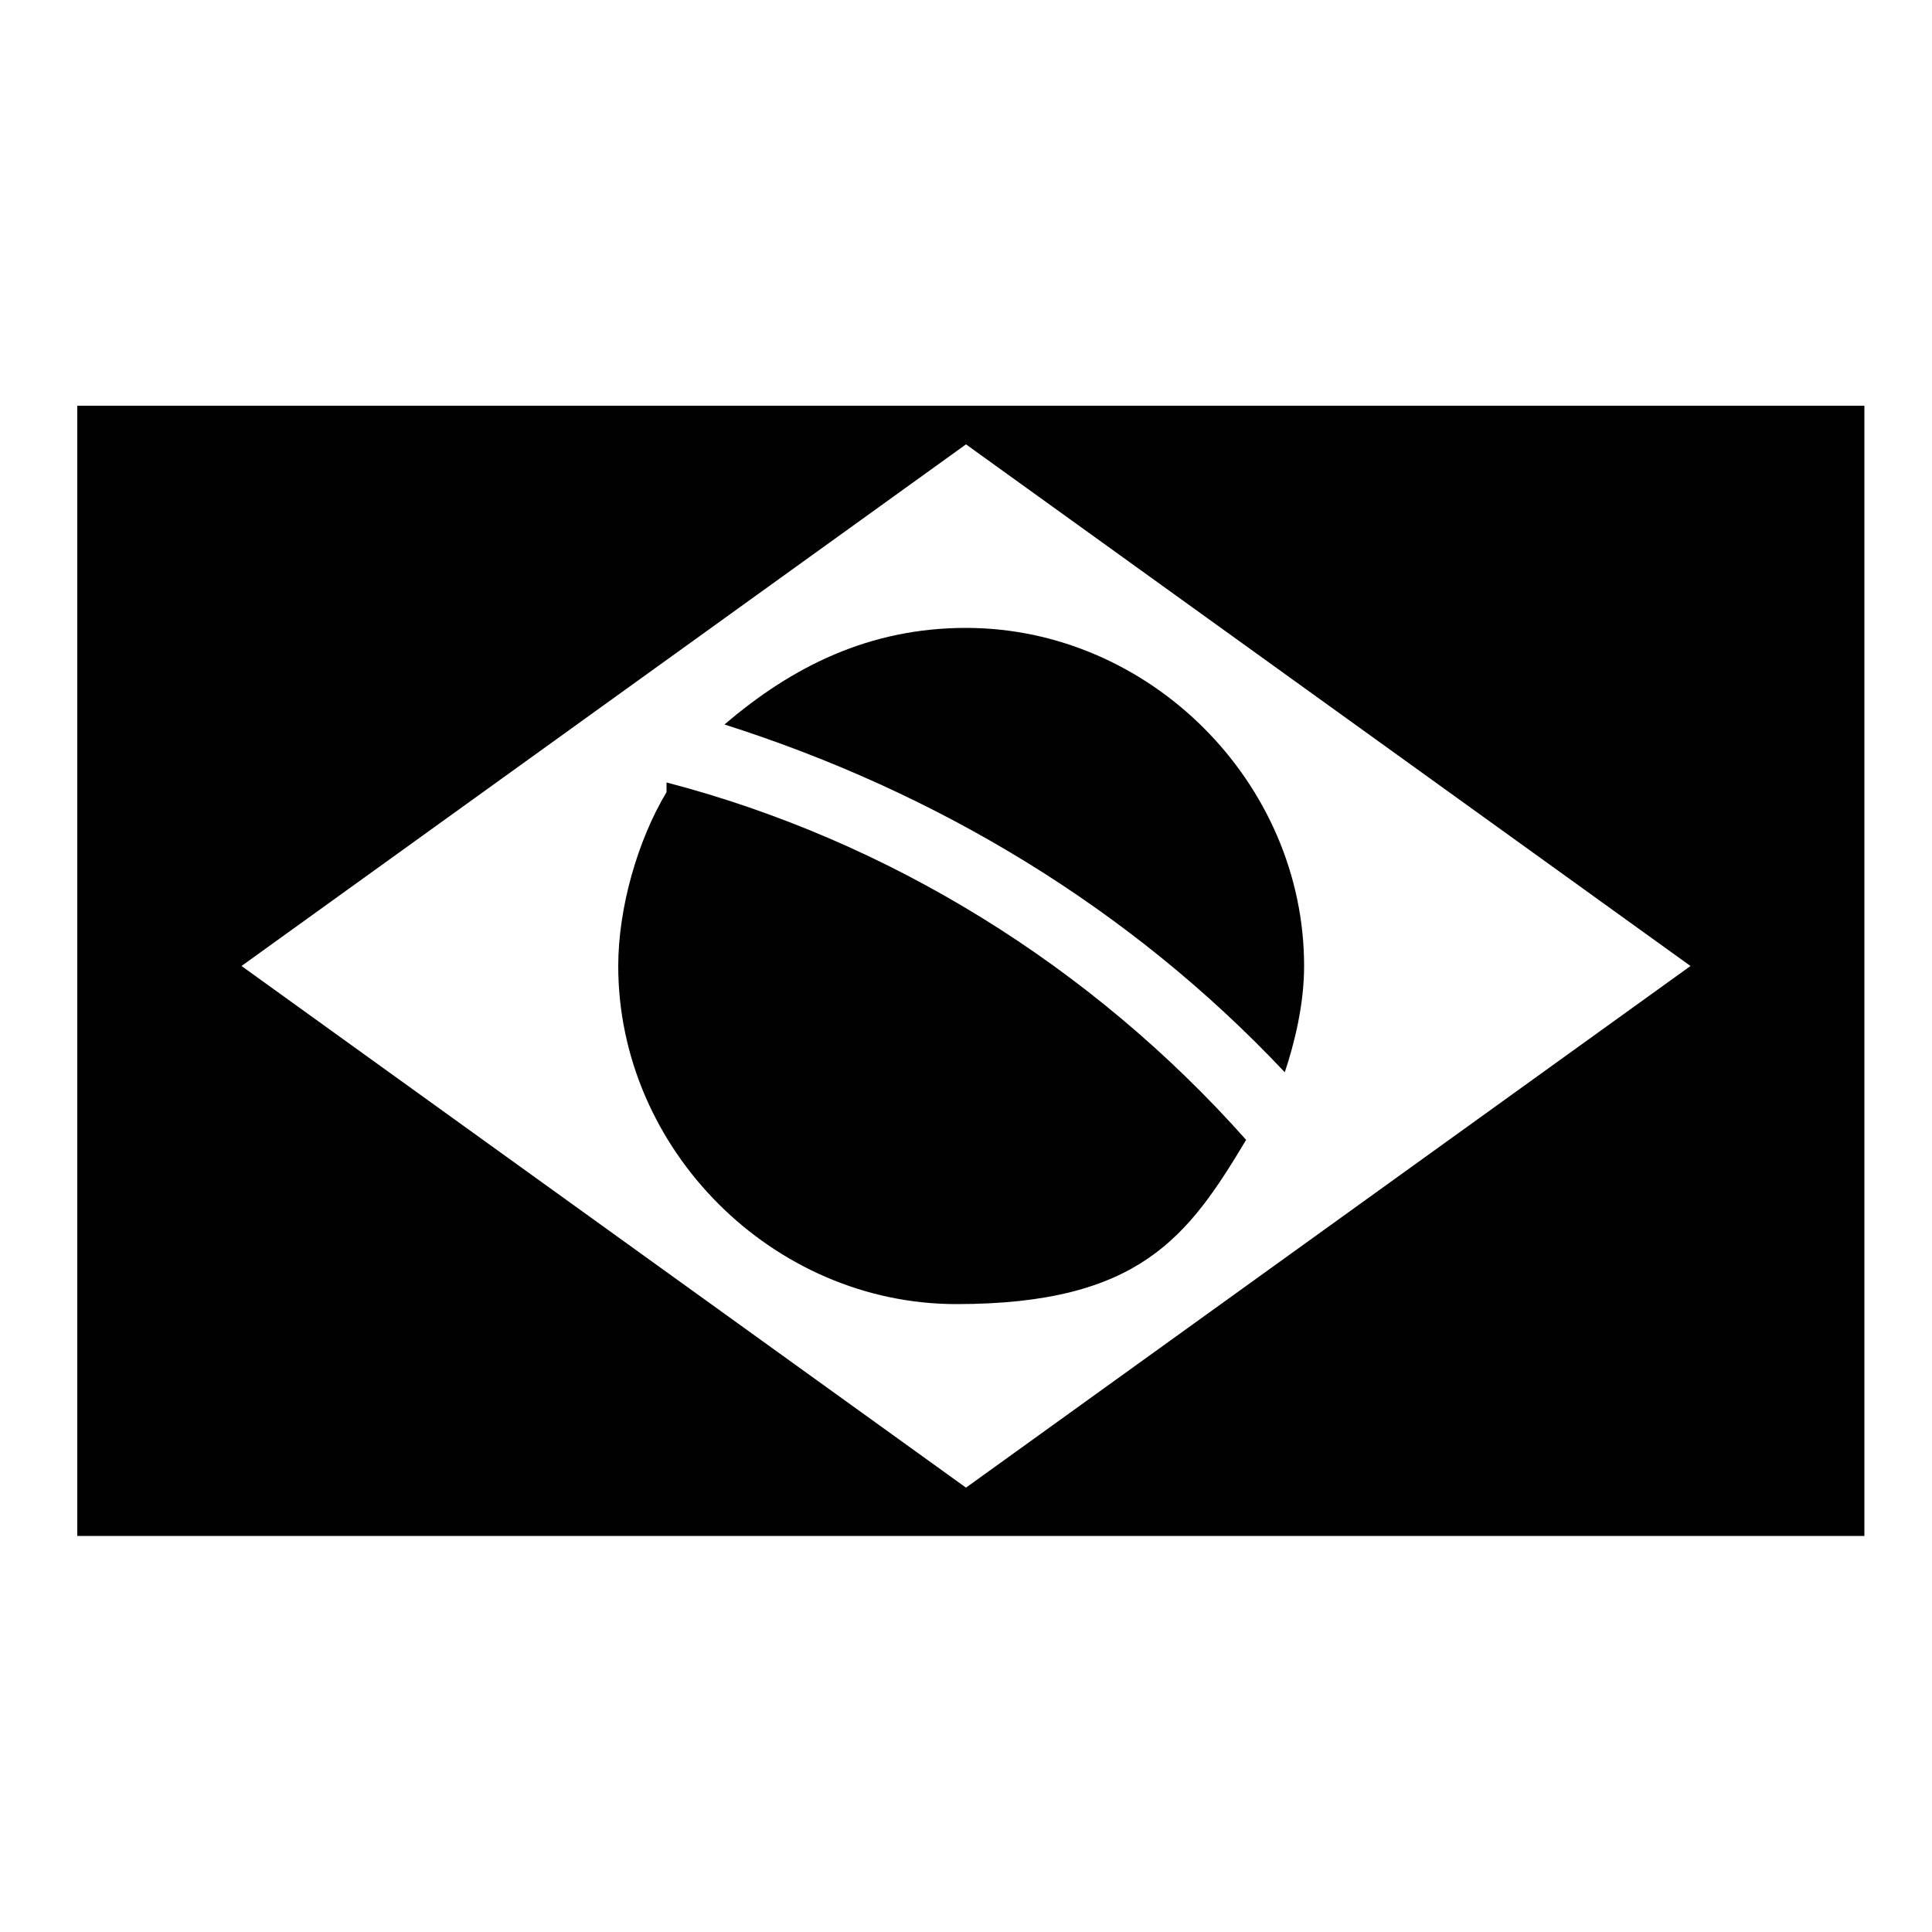
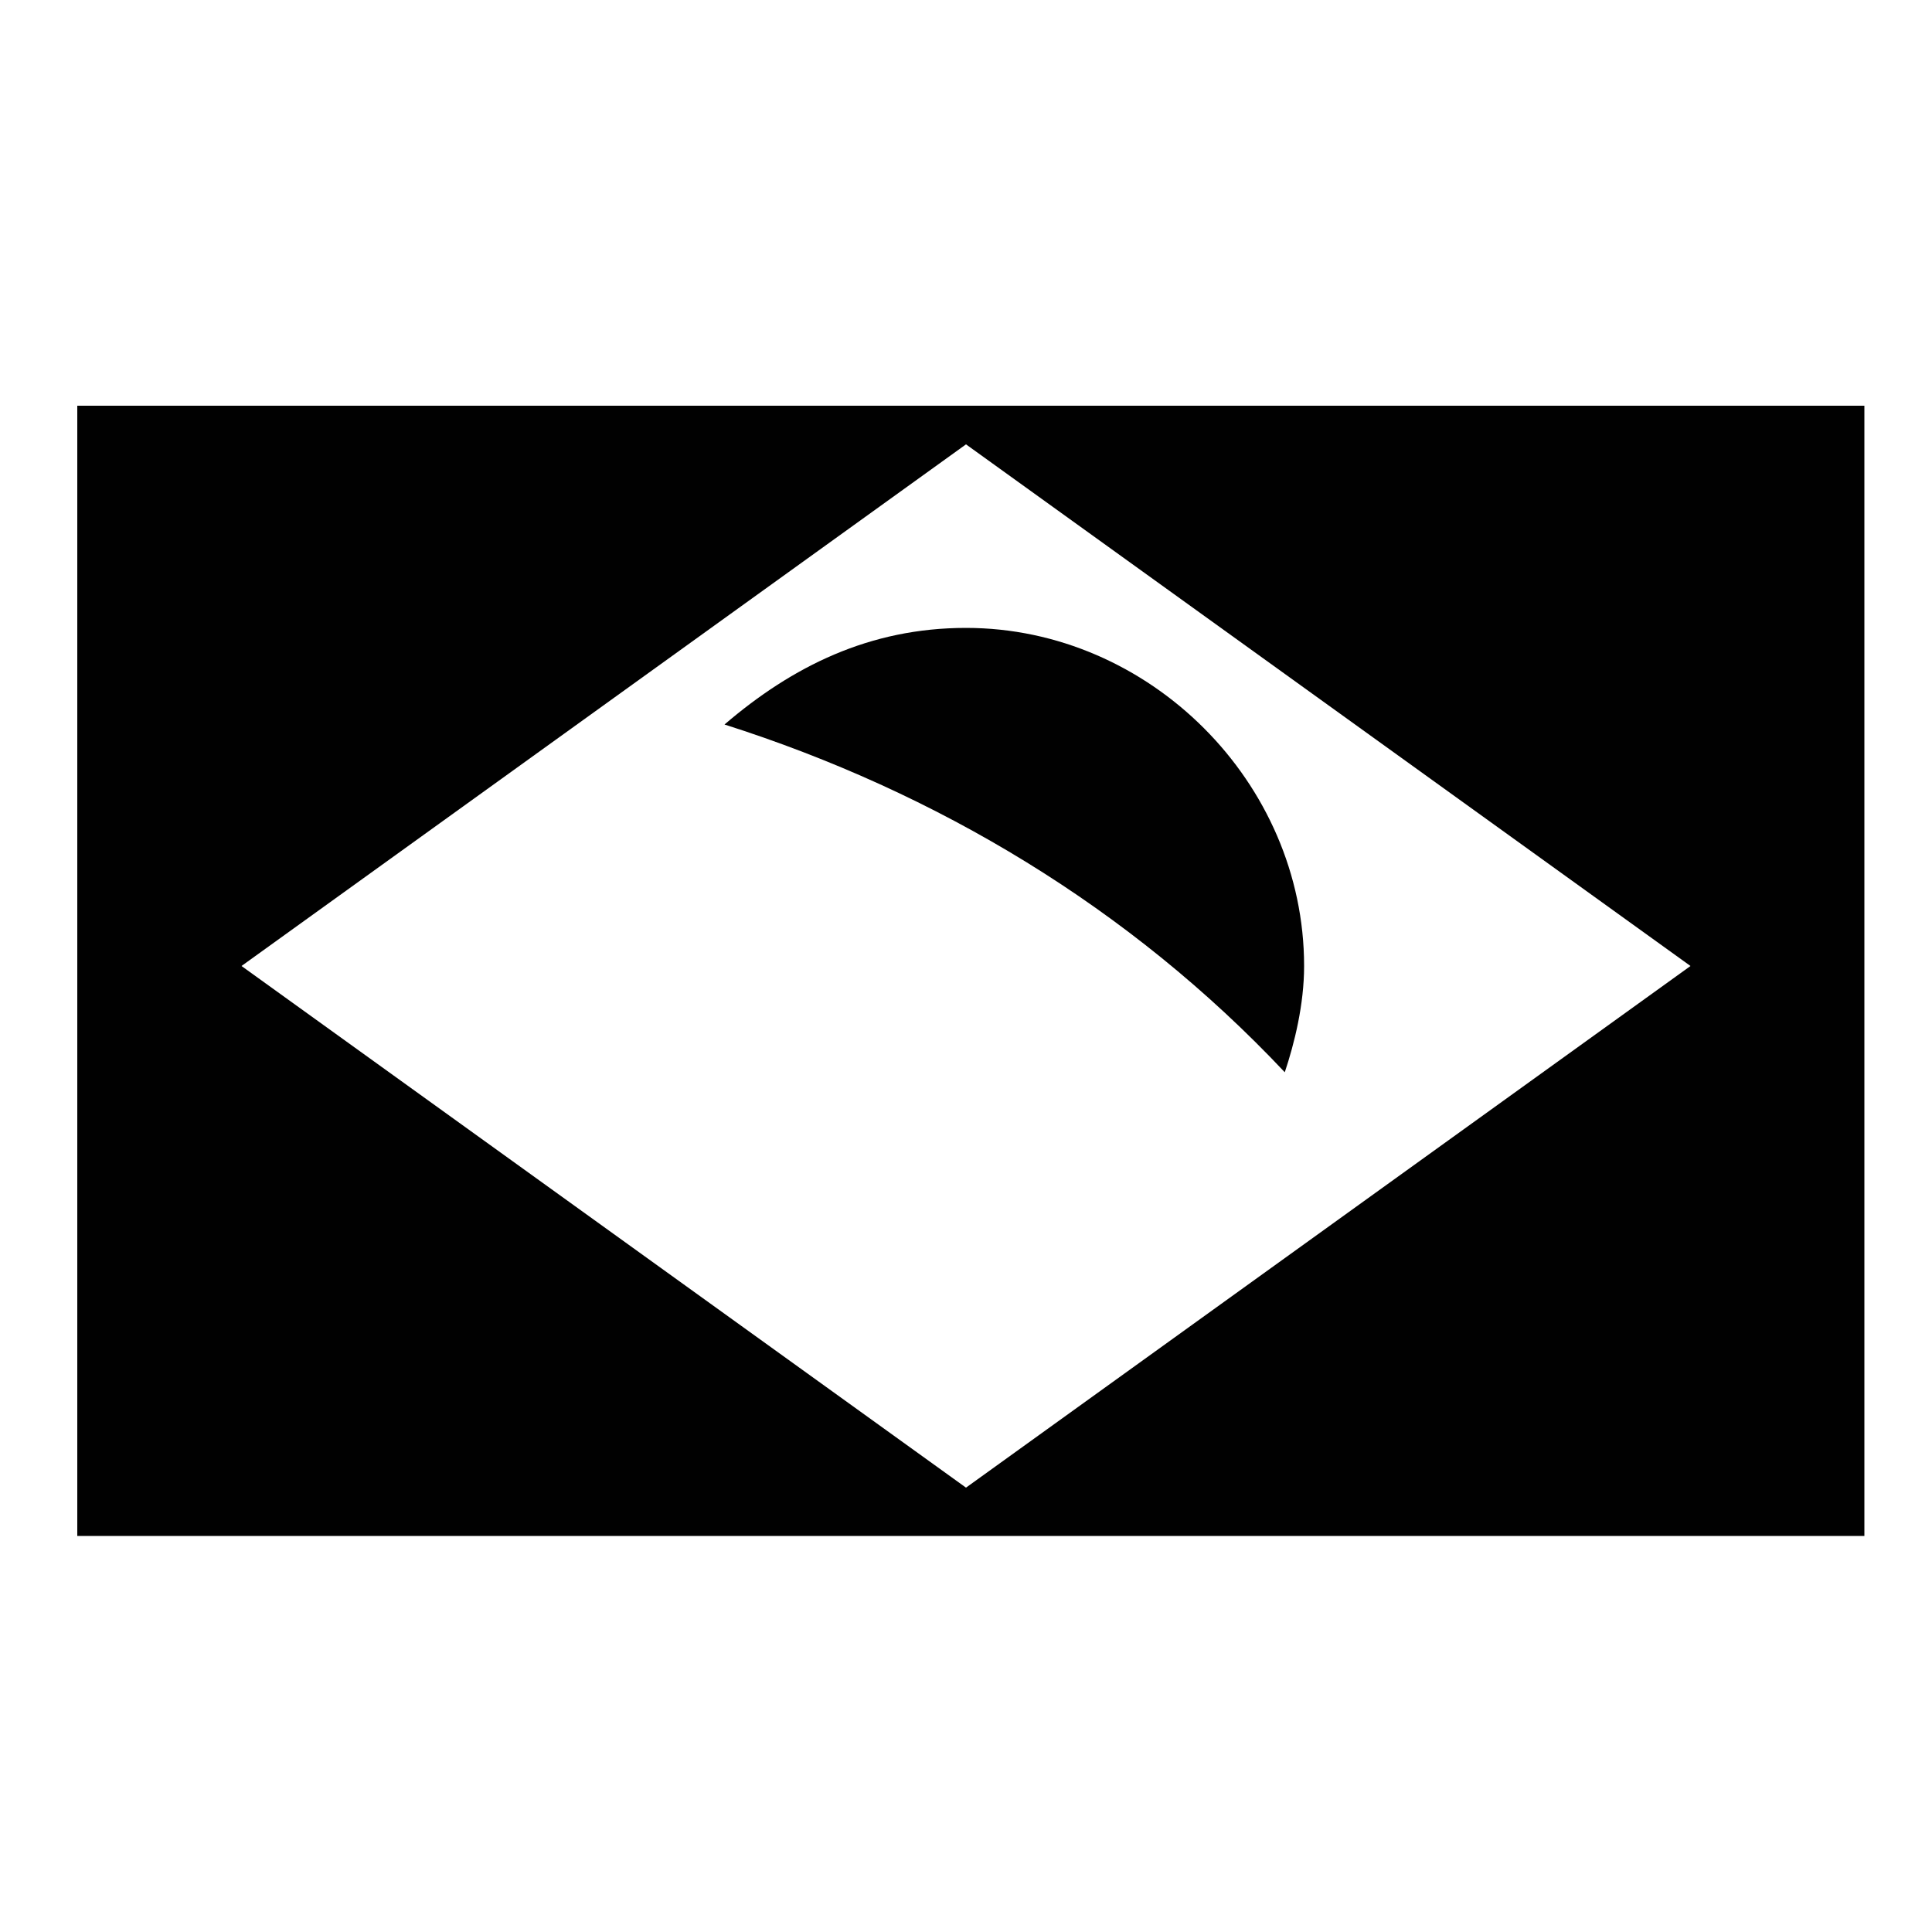
<svg xmlns="http://www.w3.org/2000/svg" id="Camada_1" version="1.1" viewBox="0 0 20 20">
  <defs>
    <style>
      .st0 {
        fill: #010101;
      }
    </style>
  </defs>
  <path class="st0" d="M19.2,4.2H.8v11.7h18.5V4.2ZM10,15.4l-7.5-5.4,7.5-5.4,7.5,5.4-7.5,5.4Z" />
  <path class="st0" d="M7.5,7.5c2.2.7,4.2,1.9,5.8,3.6.1-.3.2-.7.2-1.1,0-1.9-1.6-3.5-3.5-3.5-1,0-1.8.4-2.5,1Z" />
-   <path class="st0" d="M6.9,8.2c-.3.5-.5,1.2-.5,1.8,0,1.9,1.6,3.5,3.5,3.5s2.4-.7,3-1.7c-1.6-1.8-3.7-3.1-6-3.7Z" />
</svg>